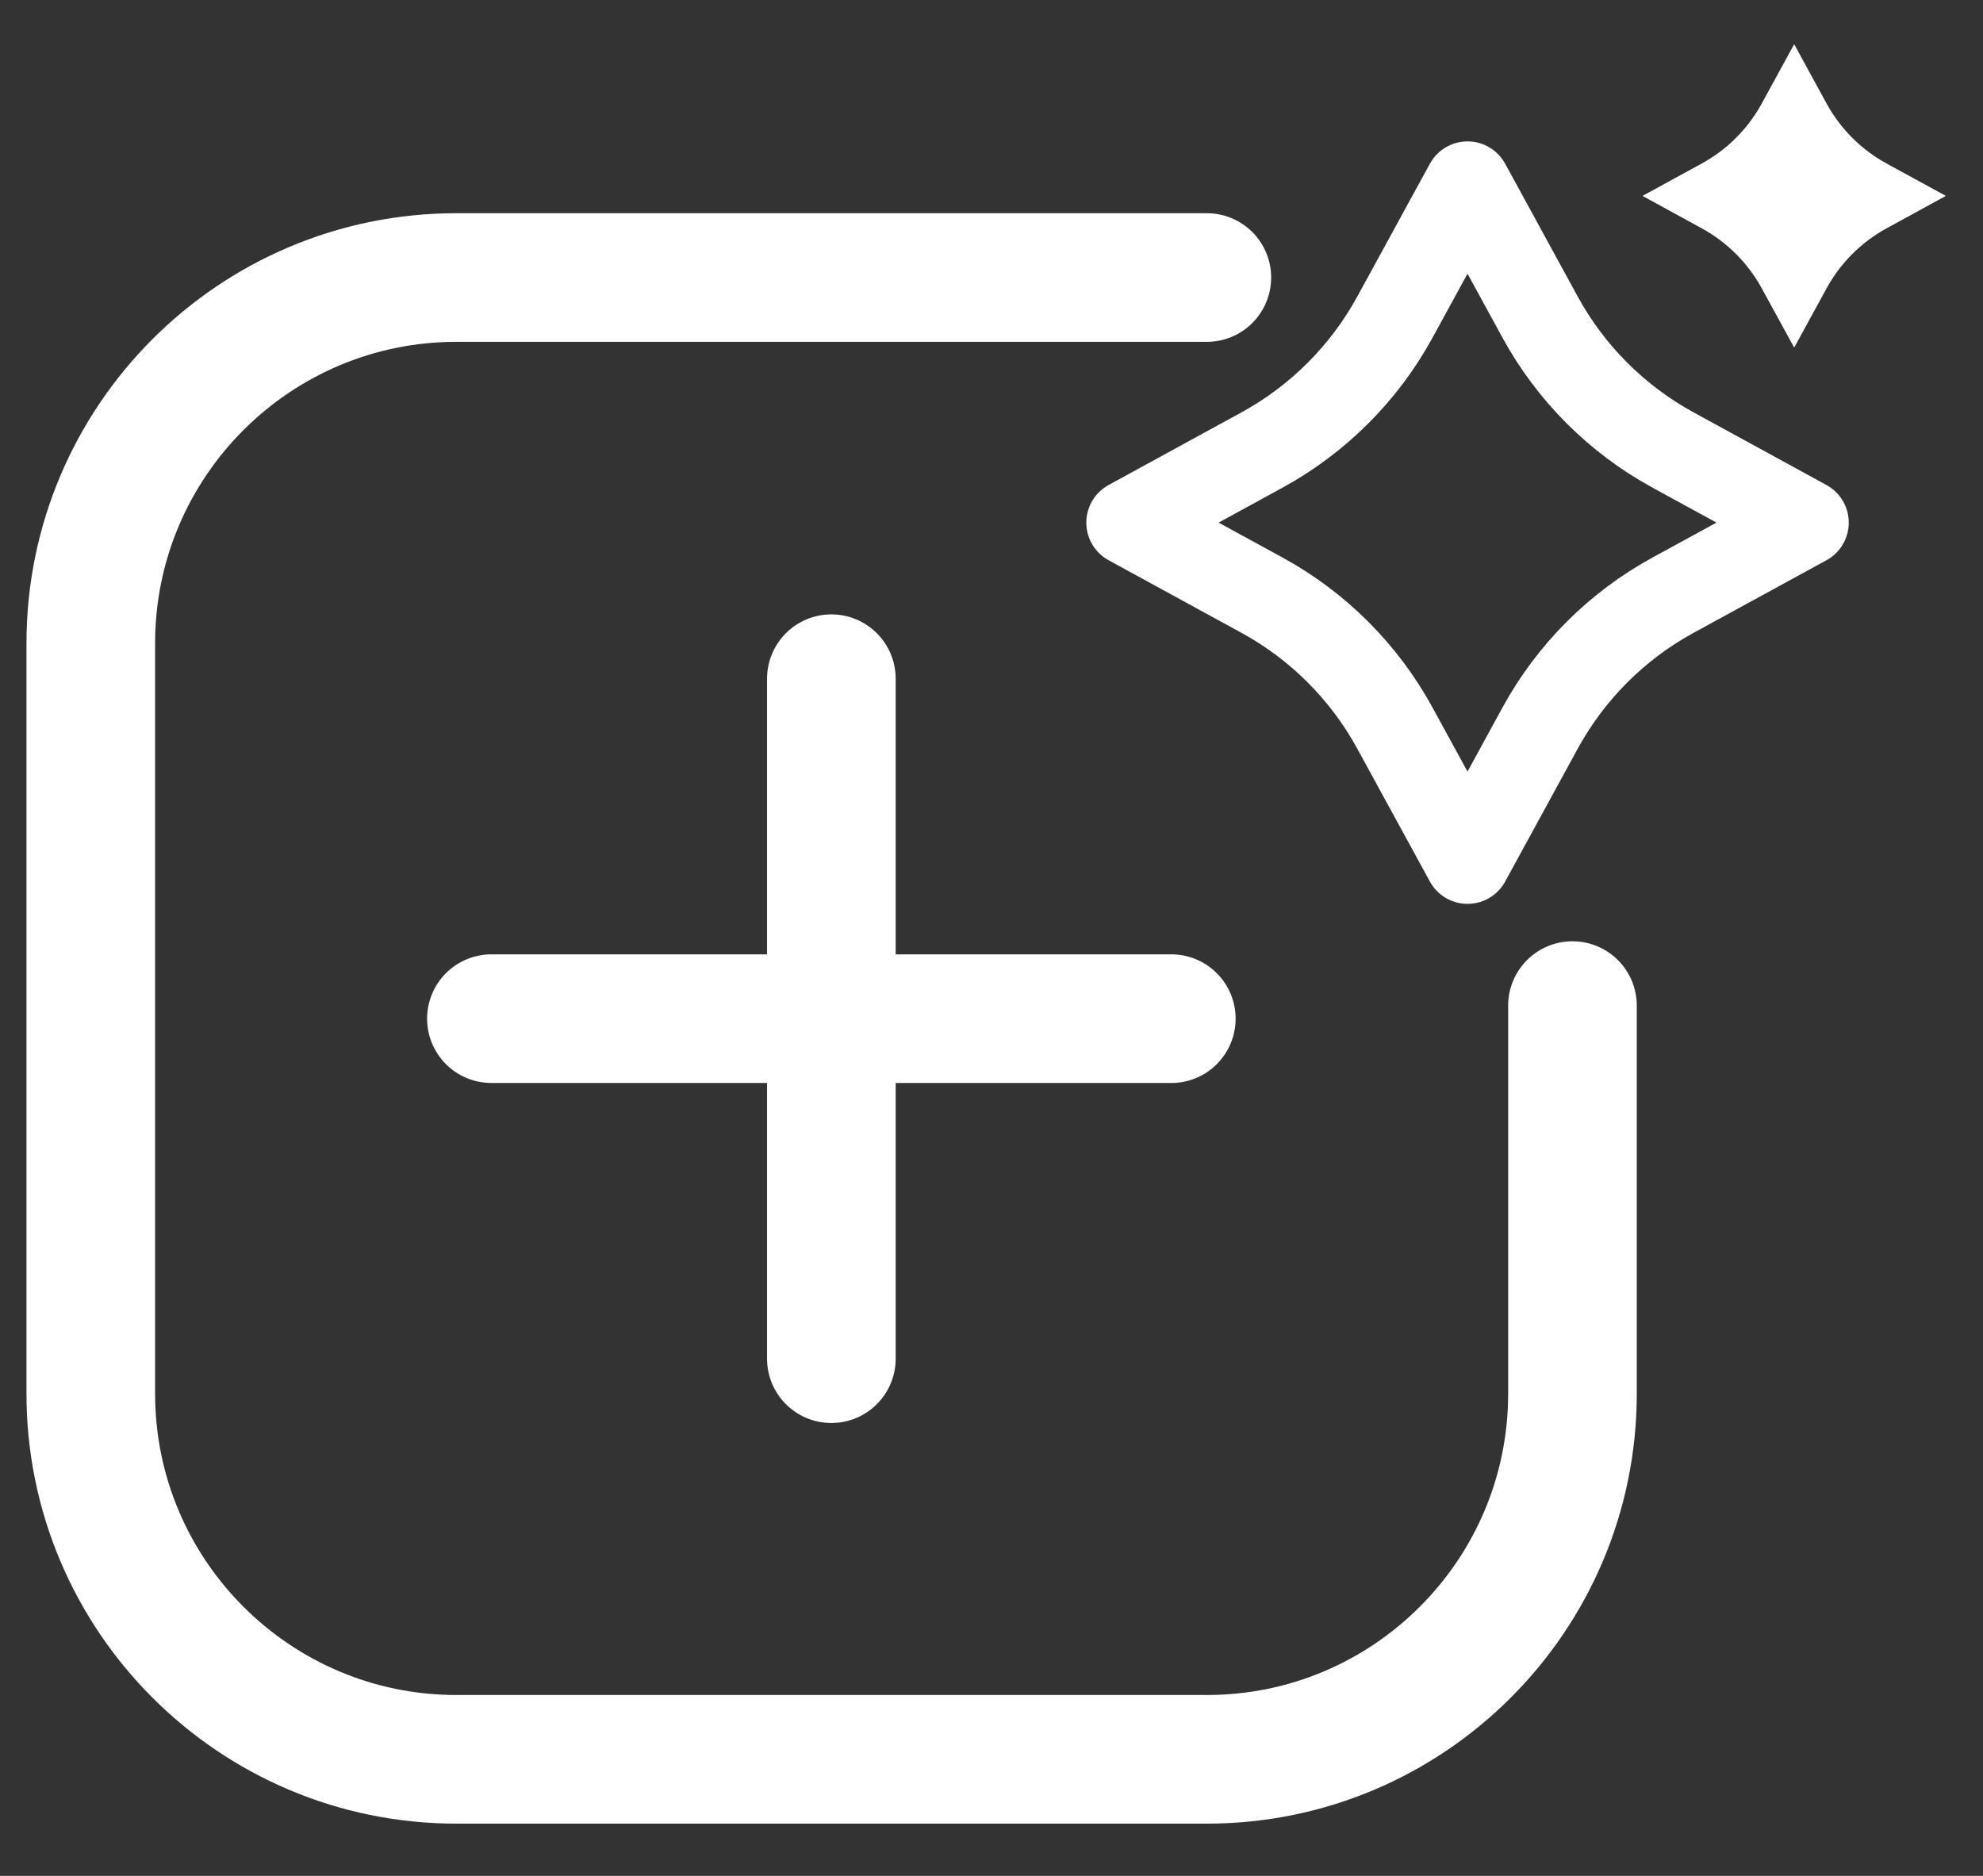
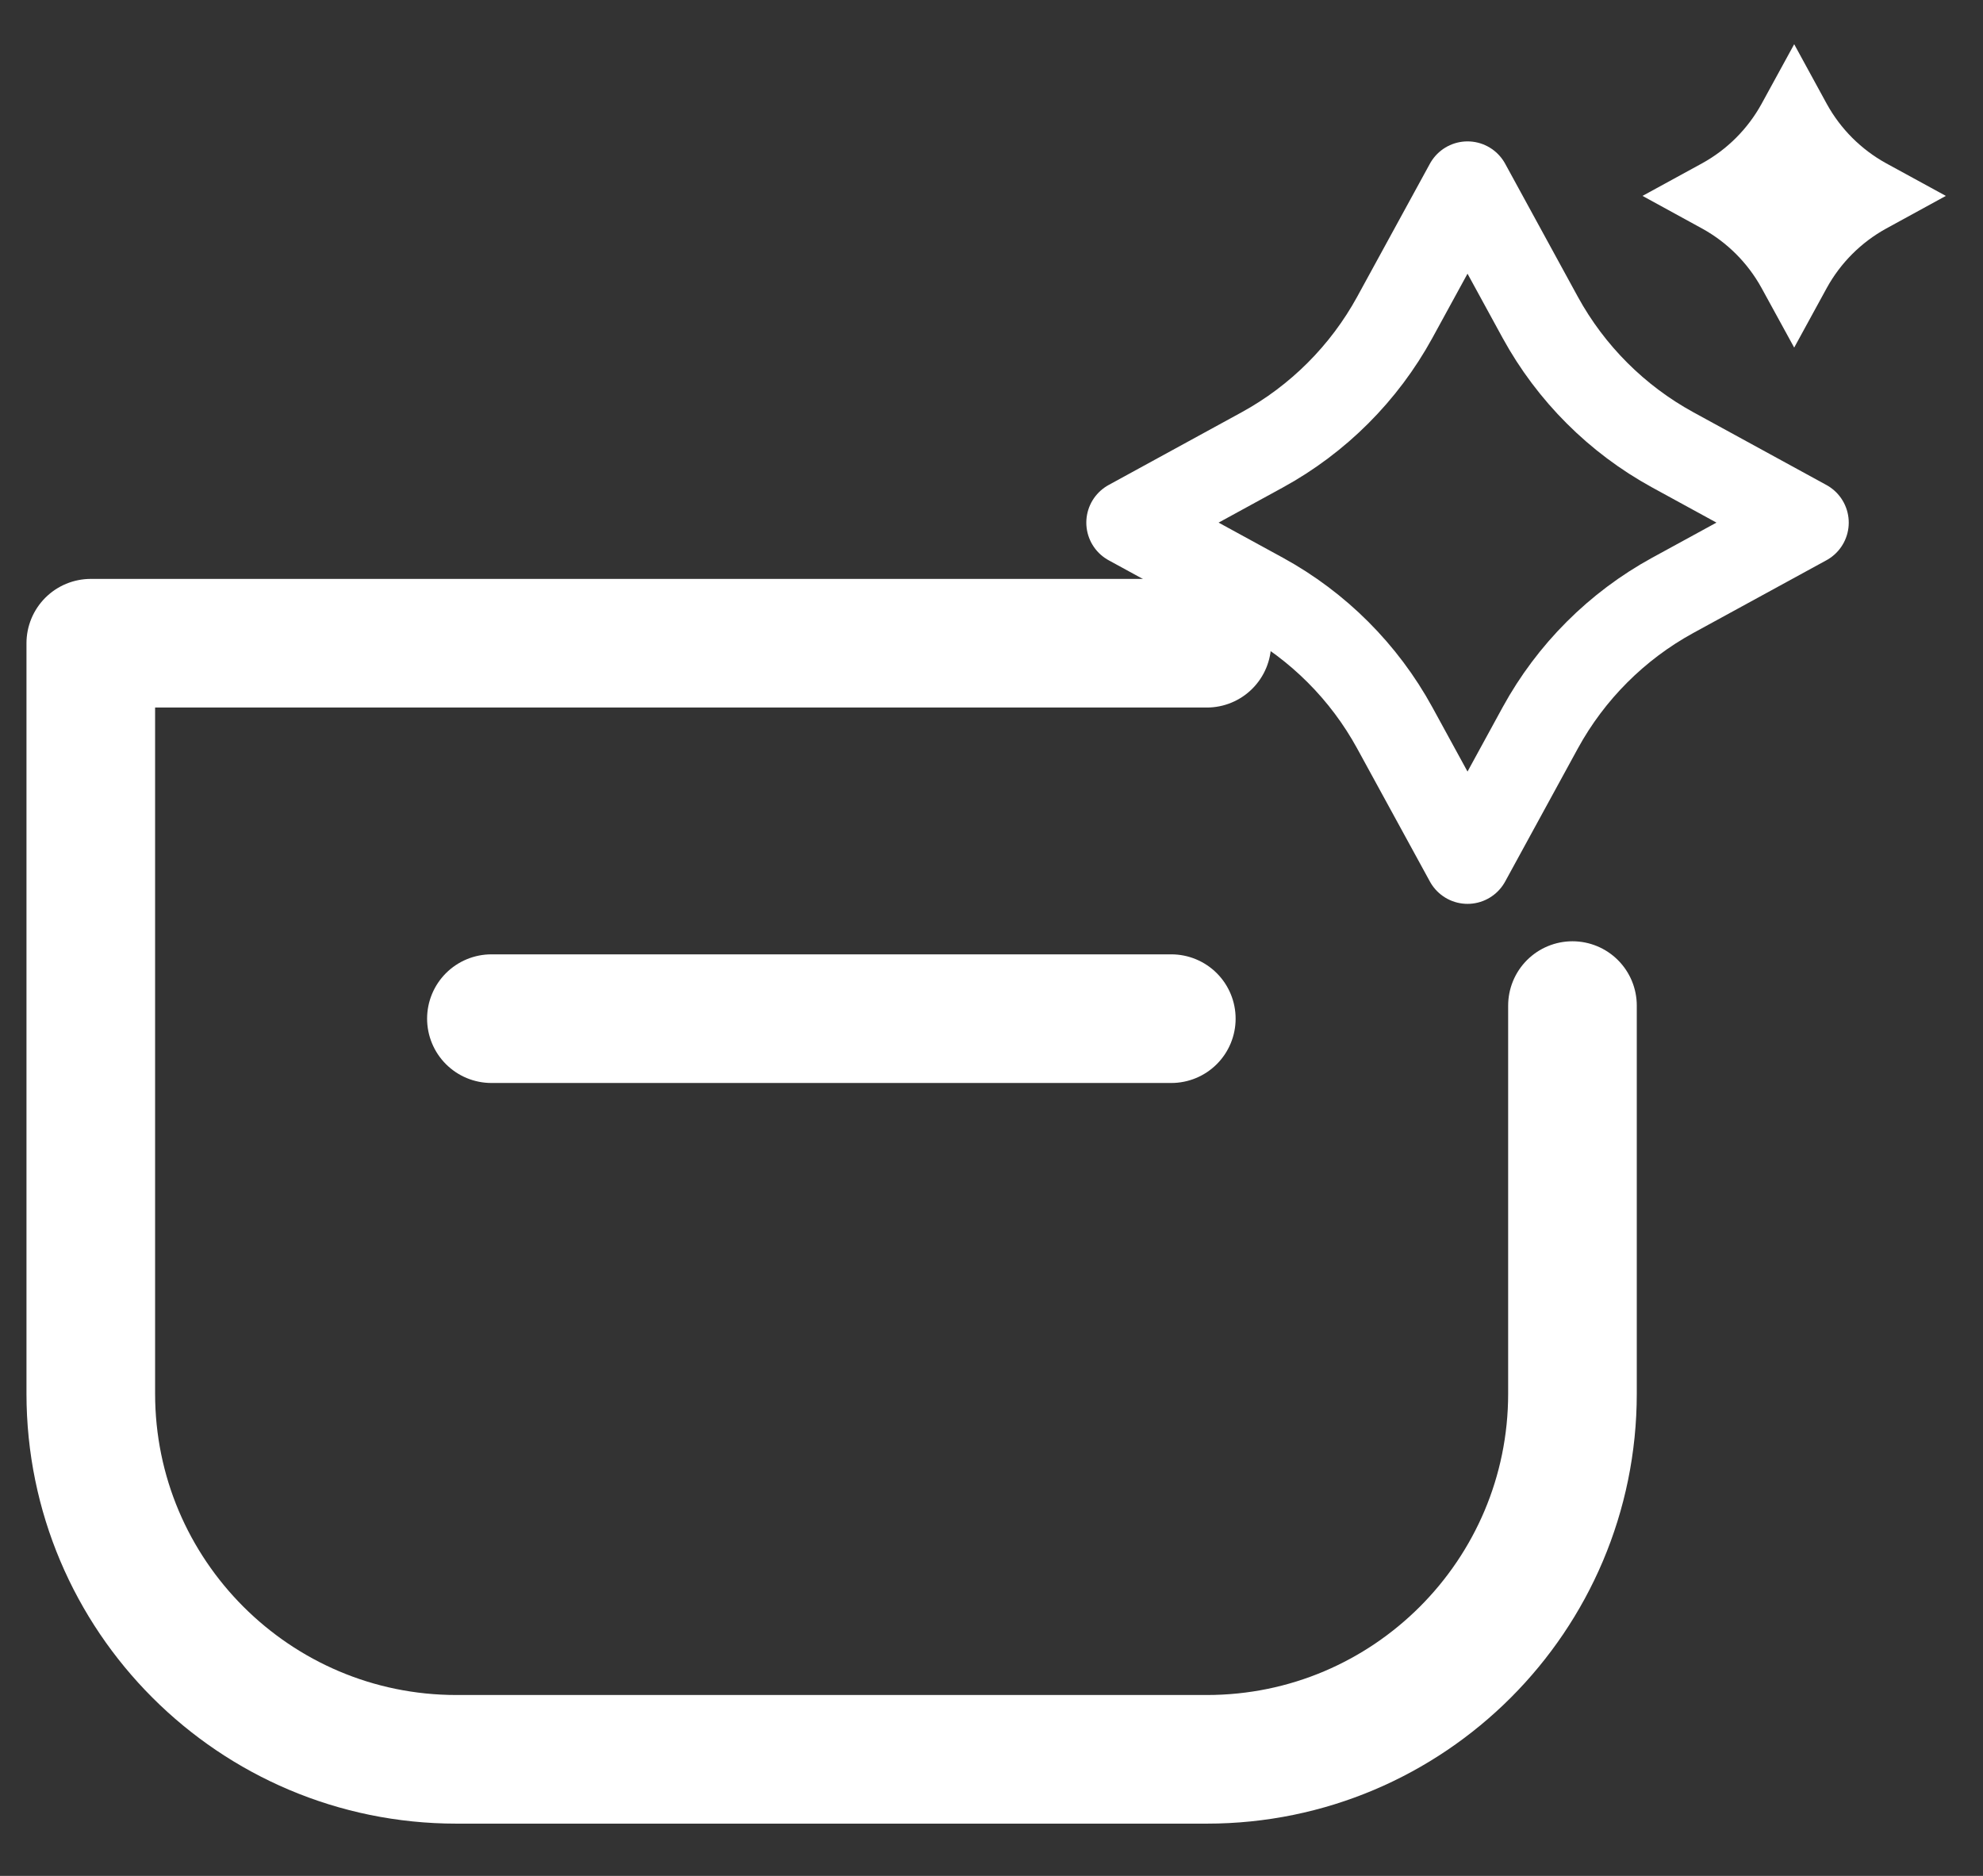
<svg xmlns="http://www.w3.org/2000/svg" width="37" height="35" viewBox="0 0 37 35" fill="none">
  <rect x="0" y="0" width="37" height="35" fill="#333333" stroke="none" />
  <g id="Group 14191">
-     <path id="Vector" d="M29.34 18.762V26.002C29.34 29.768 26.284 32.825 22.518 32.825H8.516C4.75 32.825 1.694 29.768 1.694 26.002V12.001C1.694 8.235 4.75 5.178 8.516 5.178H22.518" stroke="white" stroke-width="2.4" stroke-linecap="round" stroke-linejoin="round" />
+     <path id="Vector" d="M29.34 18.762V26.002C29.34 29.768 26.284 32.825 22.518 32.825H8.516C4.75 32.825 1.694 29.768 1.694 26.002V12.001H22.518" stroke="white" stroke-width="2.4" stroke-linecap="round" stroke-linejoin="round" />
    <g id="Group">
-       <path id="Vector_2" d="M15.512 12.663V25.35" stroke="white" stroke-width="2.4" stroke-linecap="round" stroke-linejoin="round" />
      <path id="Vector_3" d="M9.169 19.006H21.855" stroke="white" stroke-width="2.4" stroke-linecap="round" stroke-linejoin="round" />
    </g>
    <path id="Vector_4" d="M27.382 3.438L28.74 5.924C29.31 6.964 30.168 7.822 31.209 8.392L33.695 9.751L31.209 11.109C30.168 11.679 29.31 12.537 28.74 13.578L27.382 16.064L26.023 13.578C25.453 12.537 24.595 11.679 23.555 11.109L21.069 9.751L23.555 8.392C24.595 7.822 25.453 6.964 26.023 5.924L27.382 3.438Z" stroke="white" stroke-width="1.6" stroke-linecap="round" stroke-linejoin="round" />
    <path id="Vector_5" d="M33.477 0.825L34.086 1.94C34.343 2.406 34.726 2.789 35.192 3.046L36.307 3.655L35.192 4.265C34.726 4.522 34.343 4.905 34.086 5.371L33.477 6.485L32.867 5.371C32.61 4.905 32.227 4.522 31.761 4.265L30.647 3.655L31.761 3.046C32.227 2.789 32.61 2.406 32.867 1.94L33.477 0.825Z" fill="white" />
  </g>
</svg>